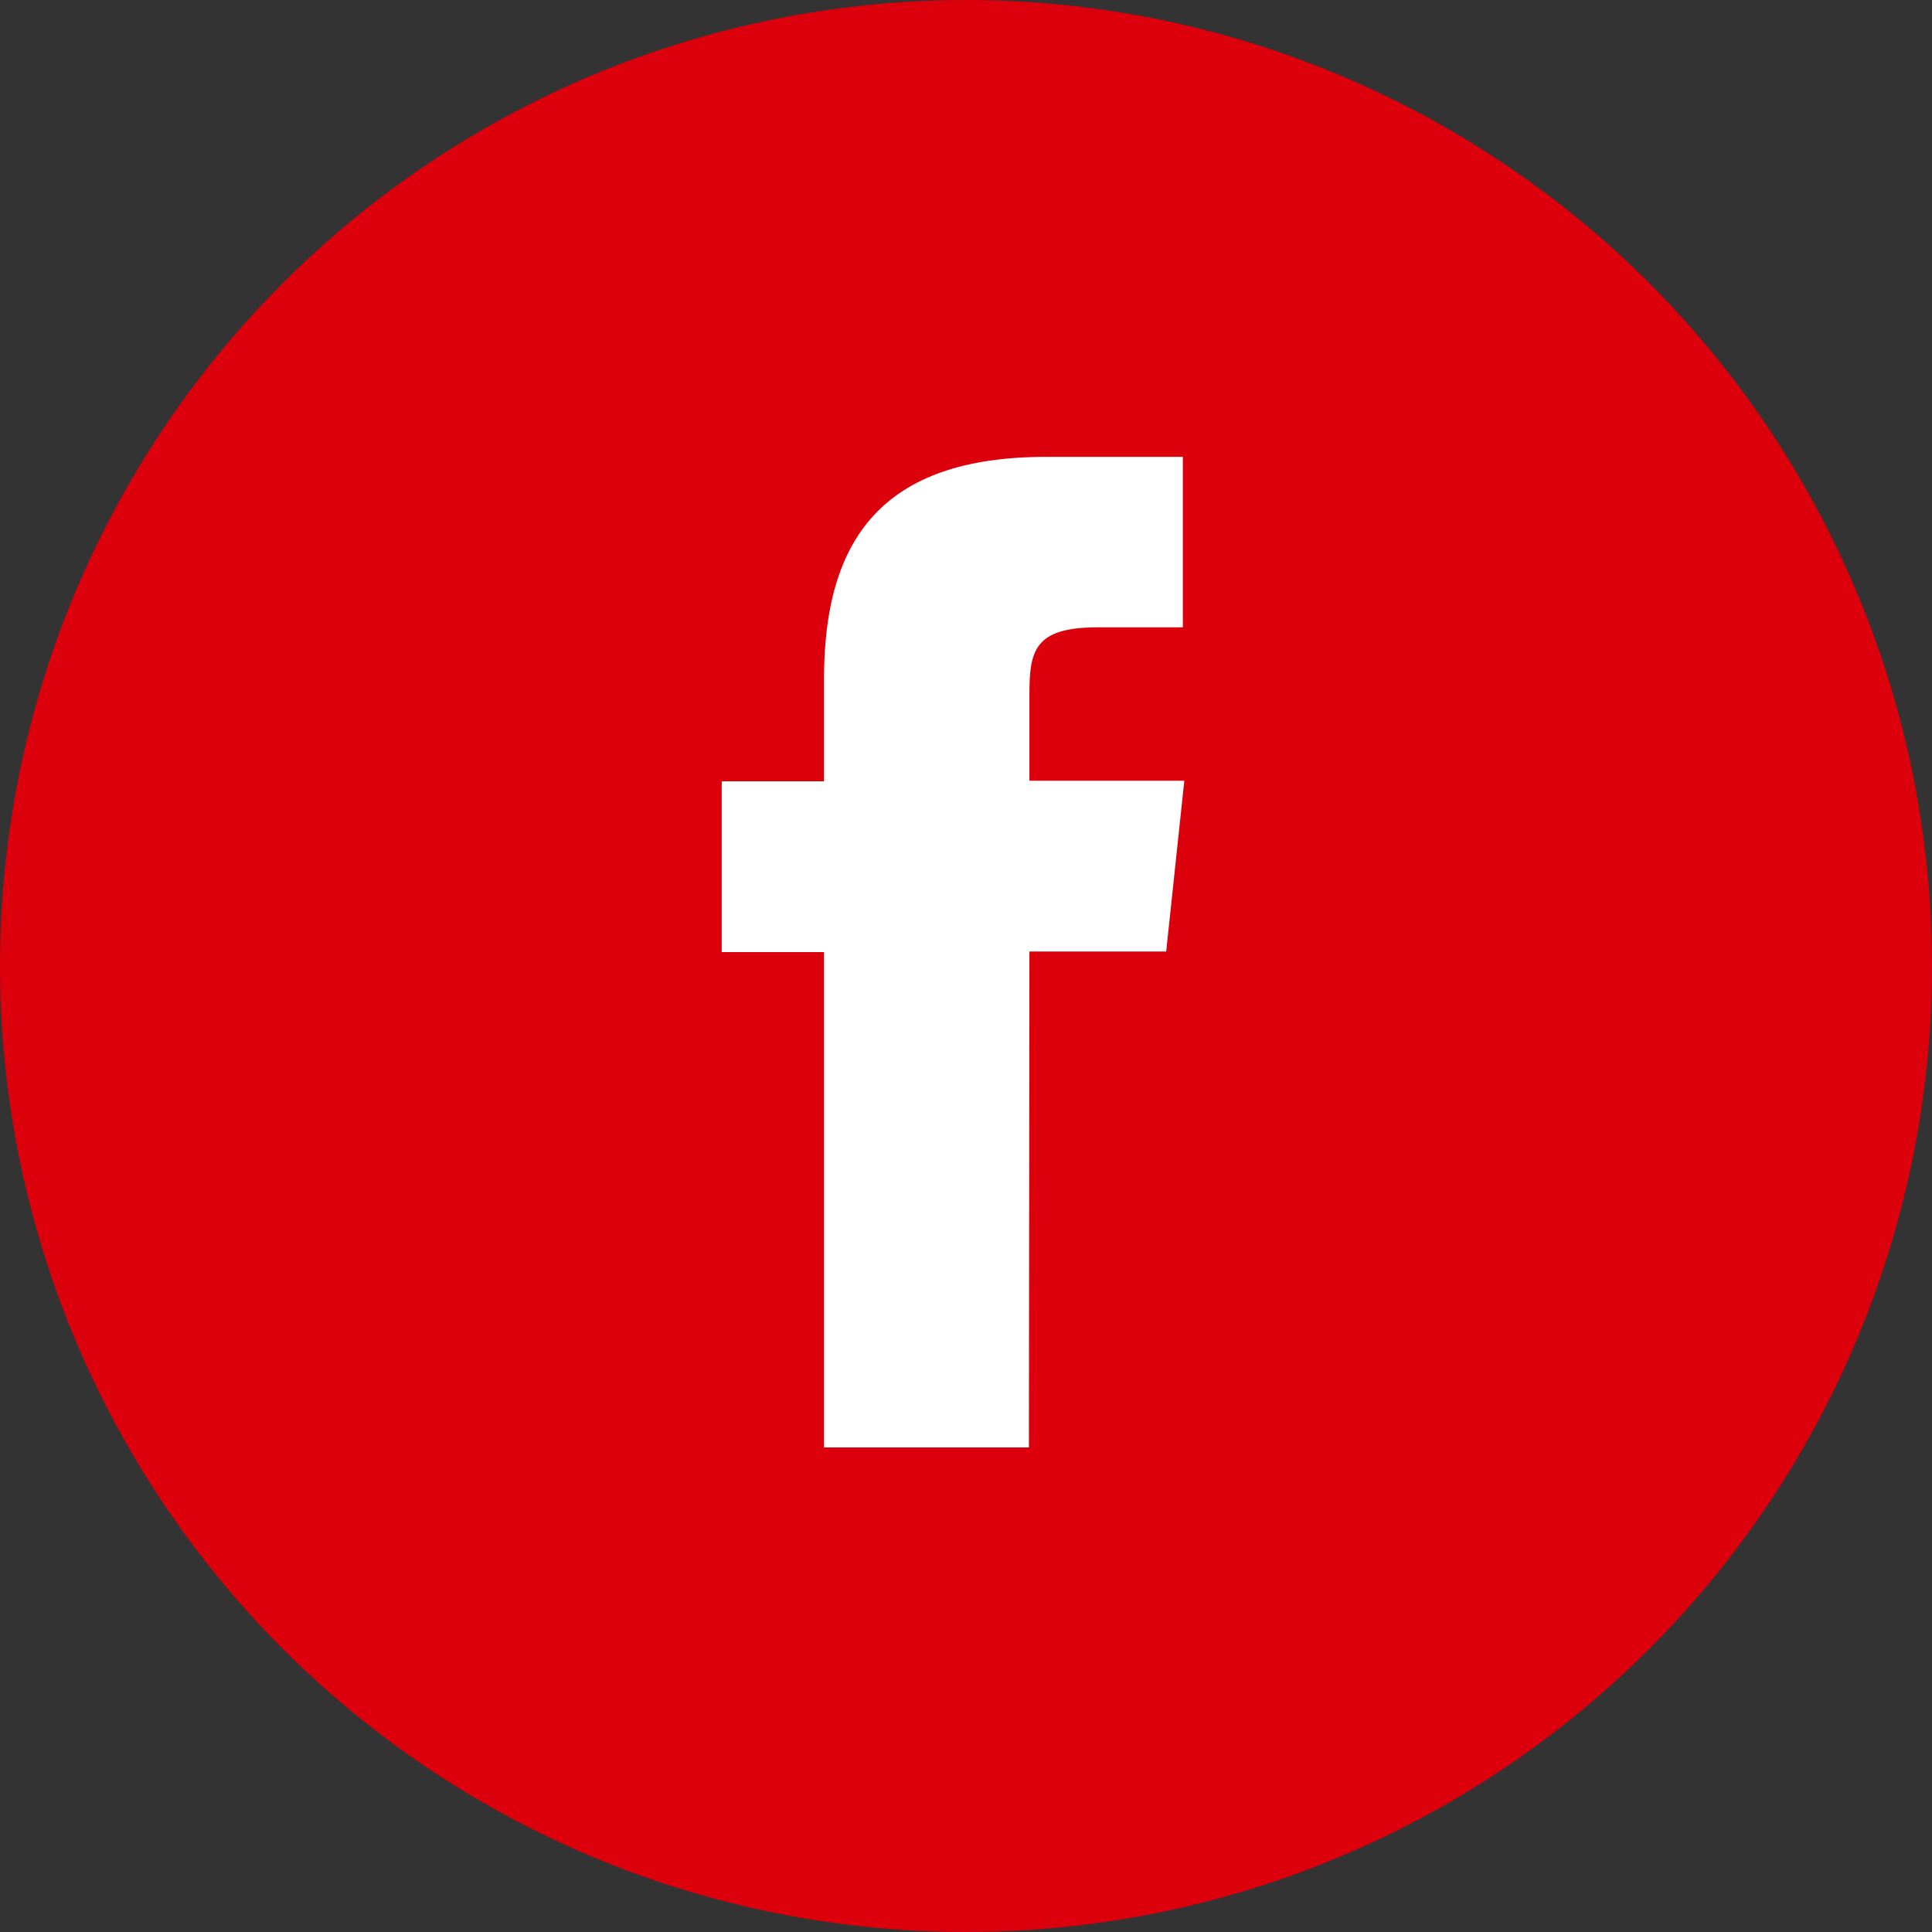
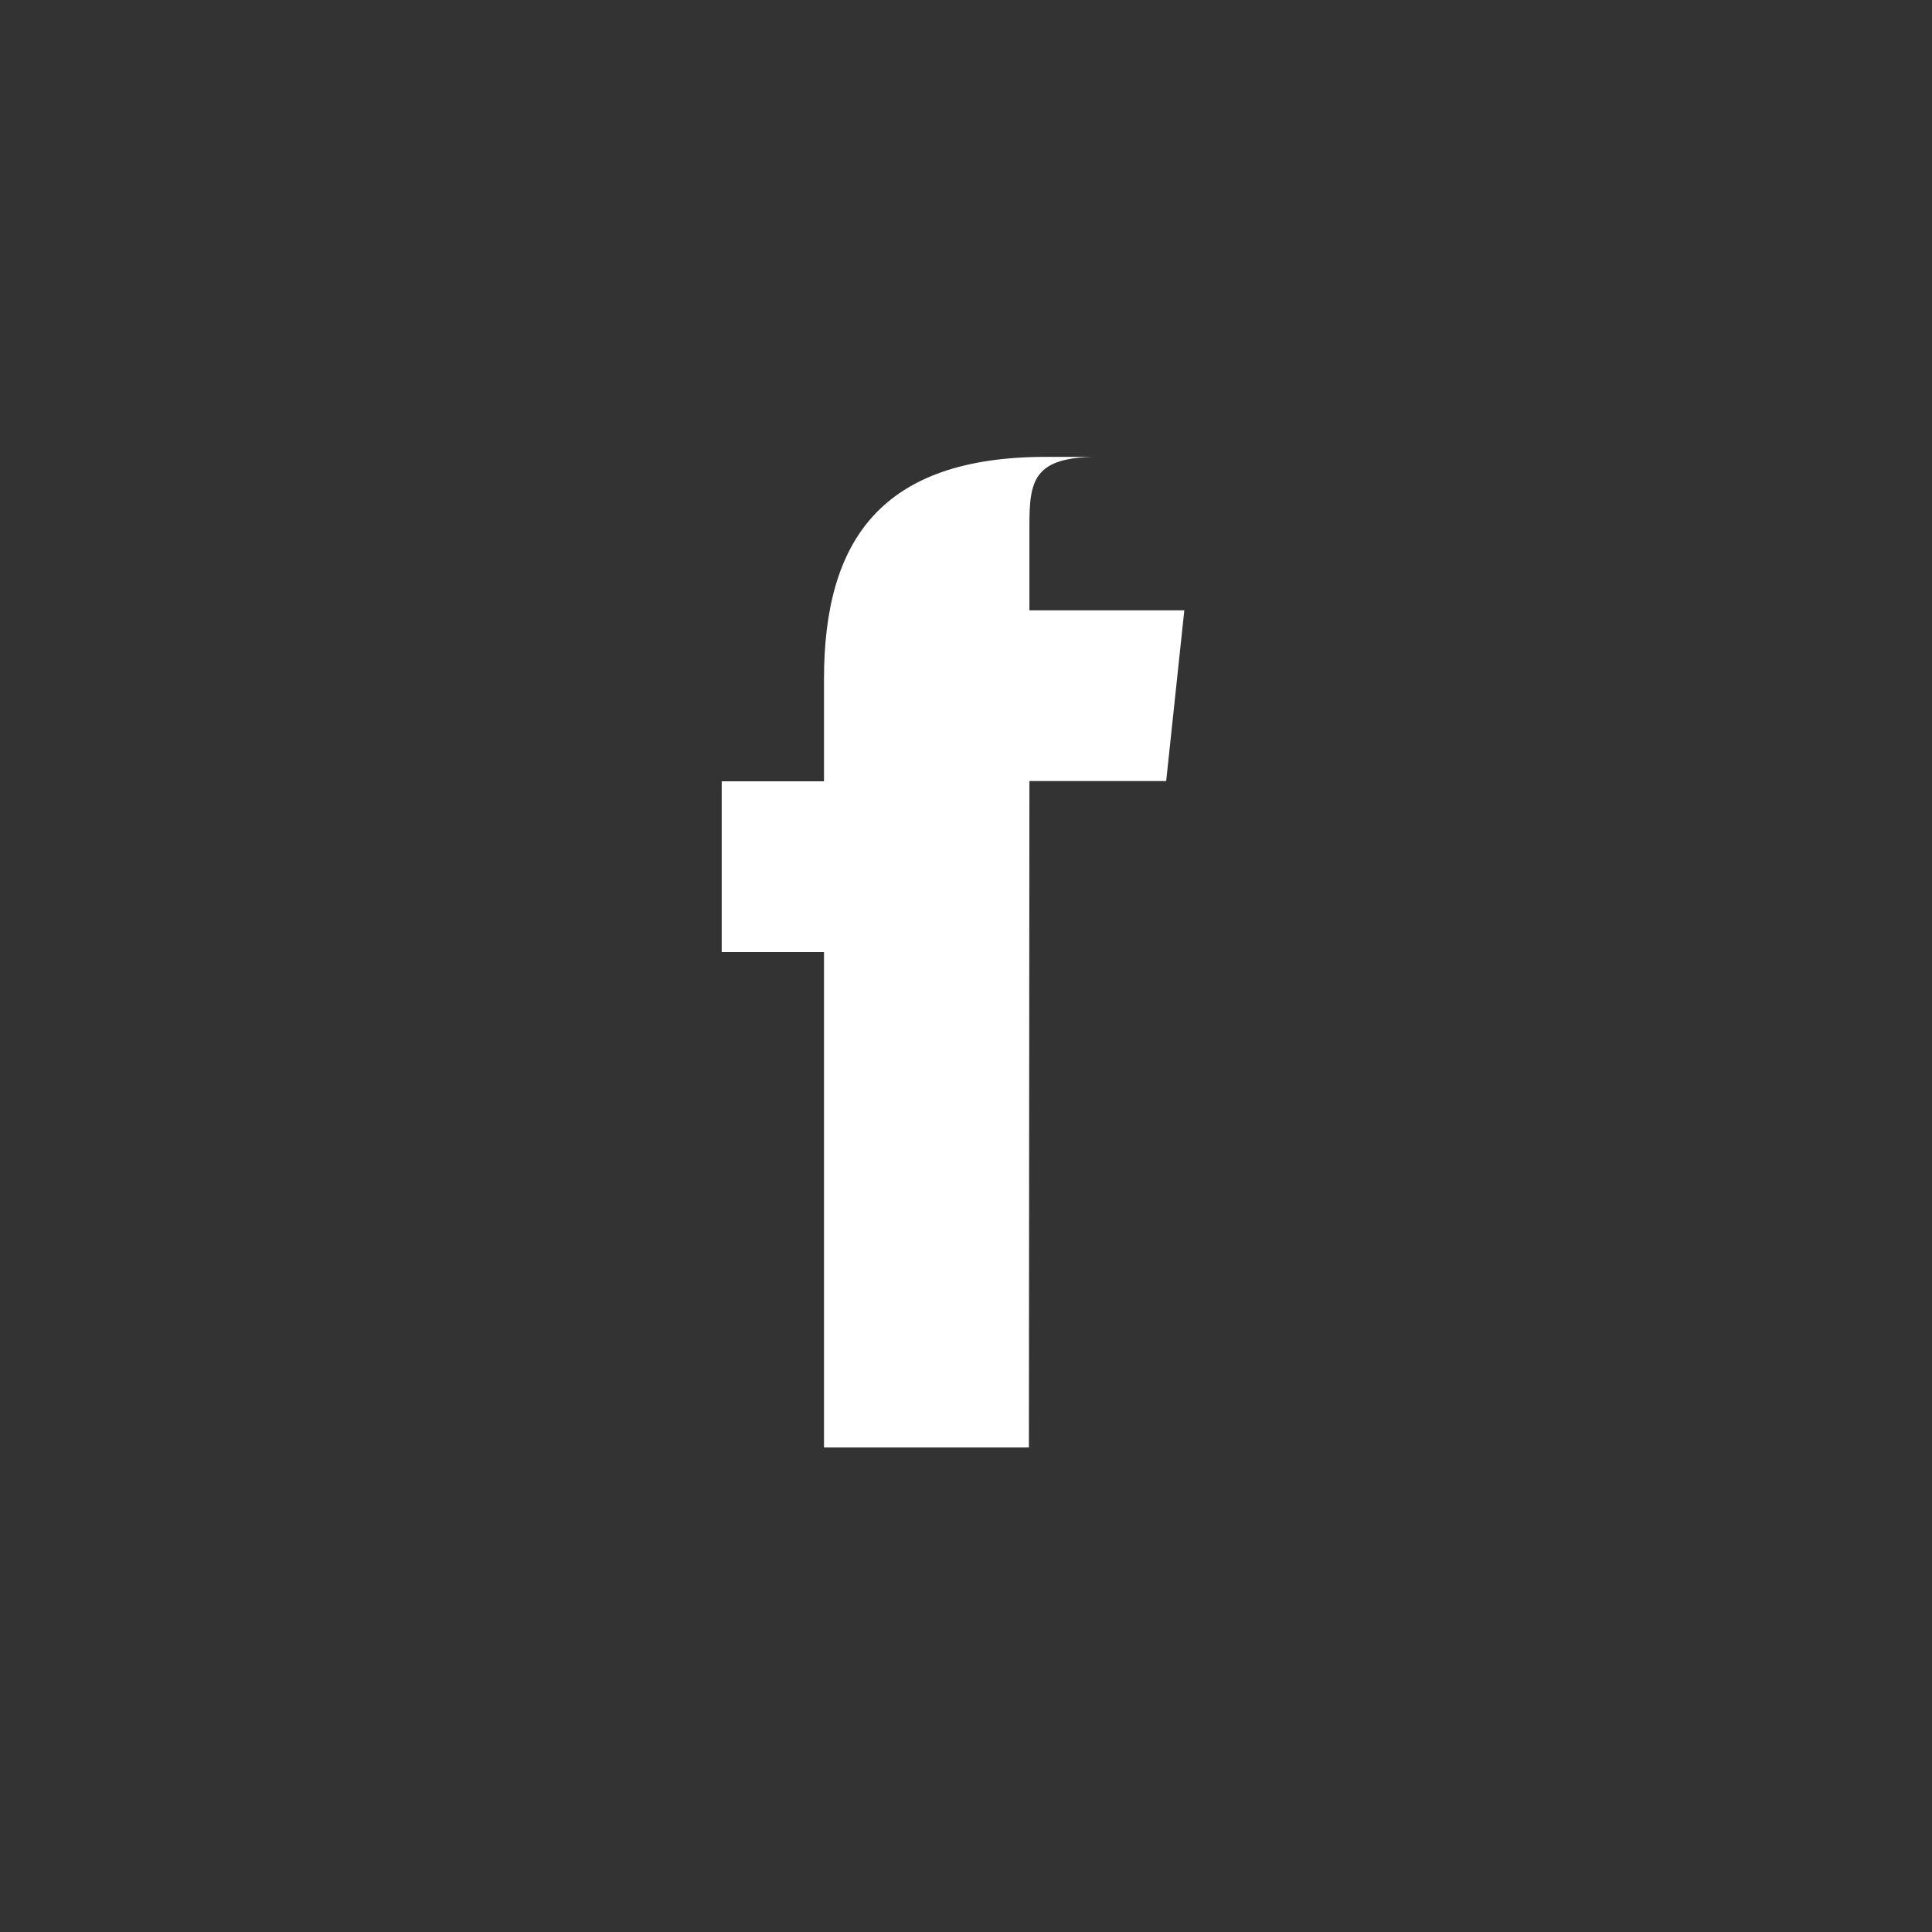
<svg xmlns="http://www.w3.org/2000/svg" width="34" height="34" viewBox="0 0 34 34">
  <rect x="0" y="0" width="34" height="34" fill="#333333" stroke="none" />
  <defs>
    <style>
      .cls-1 {
        fill: #dc000c;
      }

      .cls-2 {
        fill: #fff;
      }
    </style>
  </defs>
  <g id="グループ_13275" data-name="グループ 13275" transform="translate(0.491)">
-     <circle id="楕円形_43" data-name="楕円形 43" class="cls-1" cx="17" cy="17" r="17" transform="translate(-0.491)" />
    <g id="グループ_1187" data-name="グループ 1187" transform="translate(12.206 8.037)">
-       <path id="パス_1599" data-name="パス 1599" class="cls-2" d="M835.806,4744.229H832.2v-8.718h-1.8v-3.005h1.8v-1.8c0-2.452,1.018-3.91,3.908-3.91h2.407v3h-1.5c-1.126,0-1.2.42-1.2,1.2l0,1.5h2.726l-.319,3.005h-2.407Z" transform="translate(-830.396 -4726.793)" />
+       <path id="パス_1599" data-name="パス 1599" class="cls-2" d="M835.806,4744.229H832.2v-8.718h-1.8v-3.005h1.8v-1.8c0-2.452,1.018-3.91,3.908-3.91h2.407h-1.5c-1.126,0-1.2.42-1.2,1.2l0,1.5h2.726l-.319,3.005h-2.407Z" transform="translate(-830.396 -4726.793)" />
    </g>
  </g>
</svg>